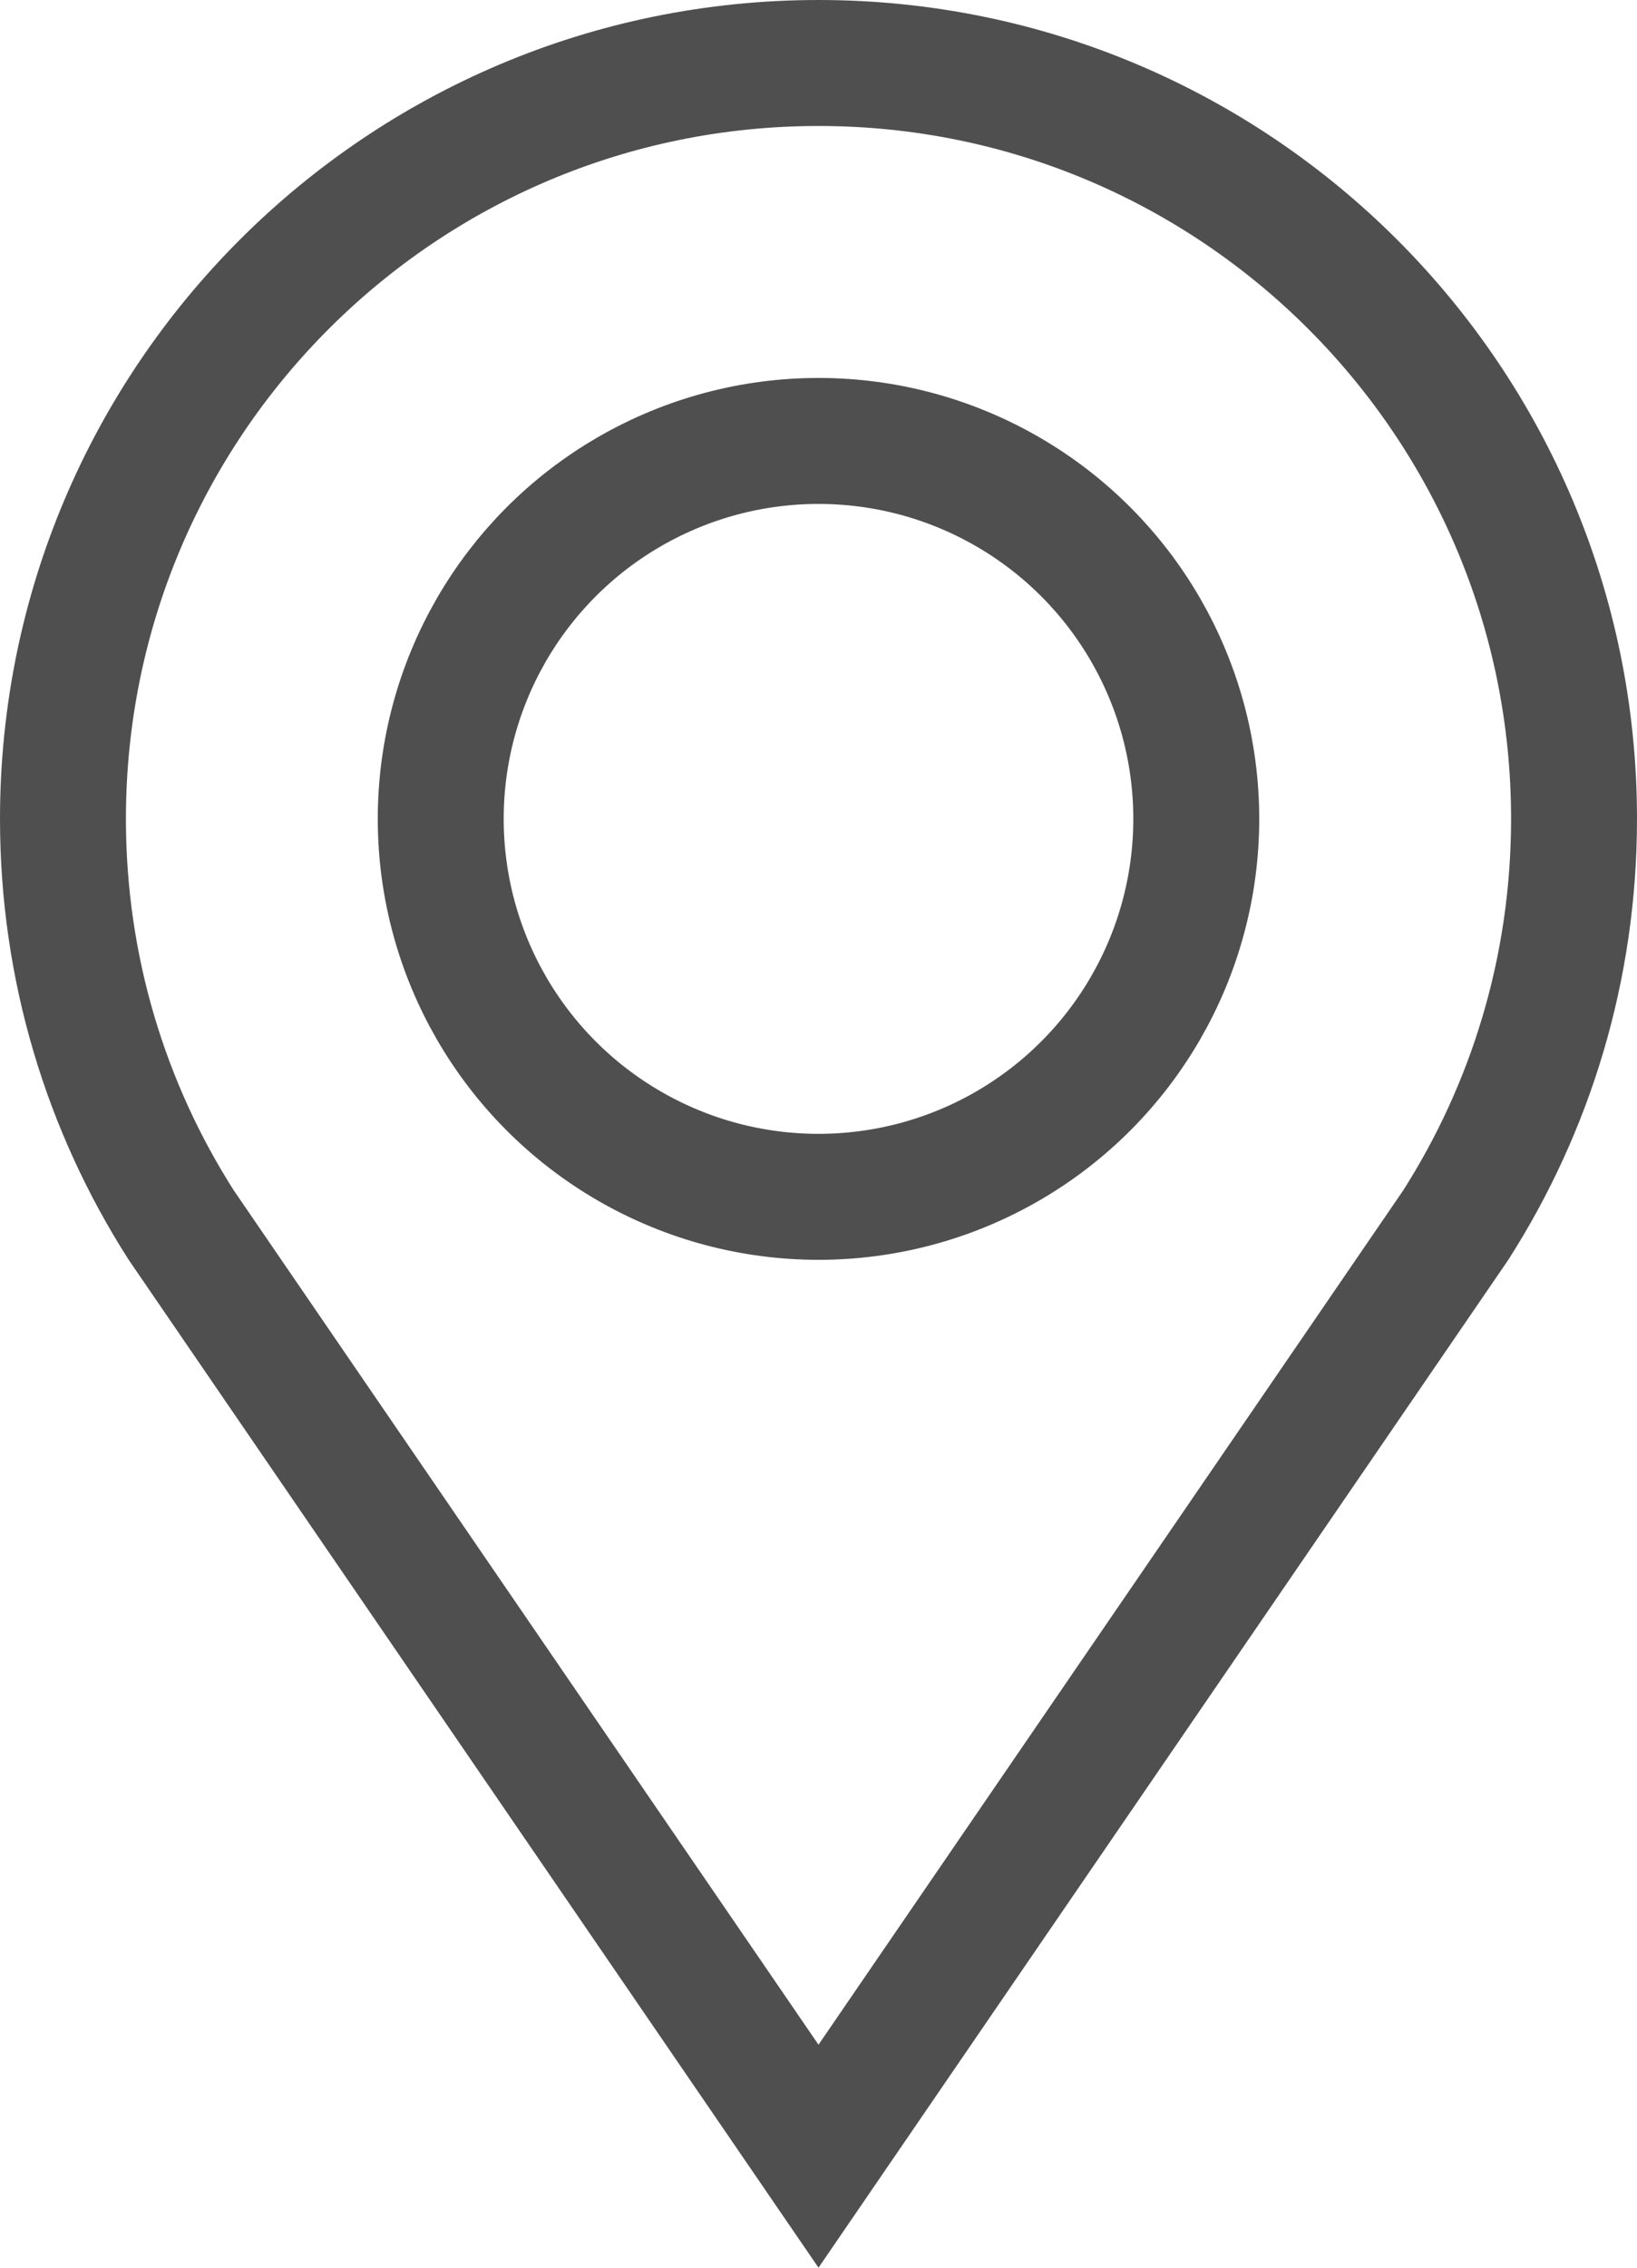
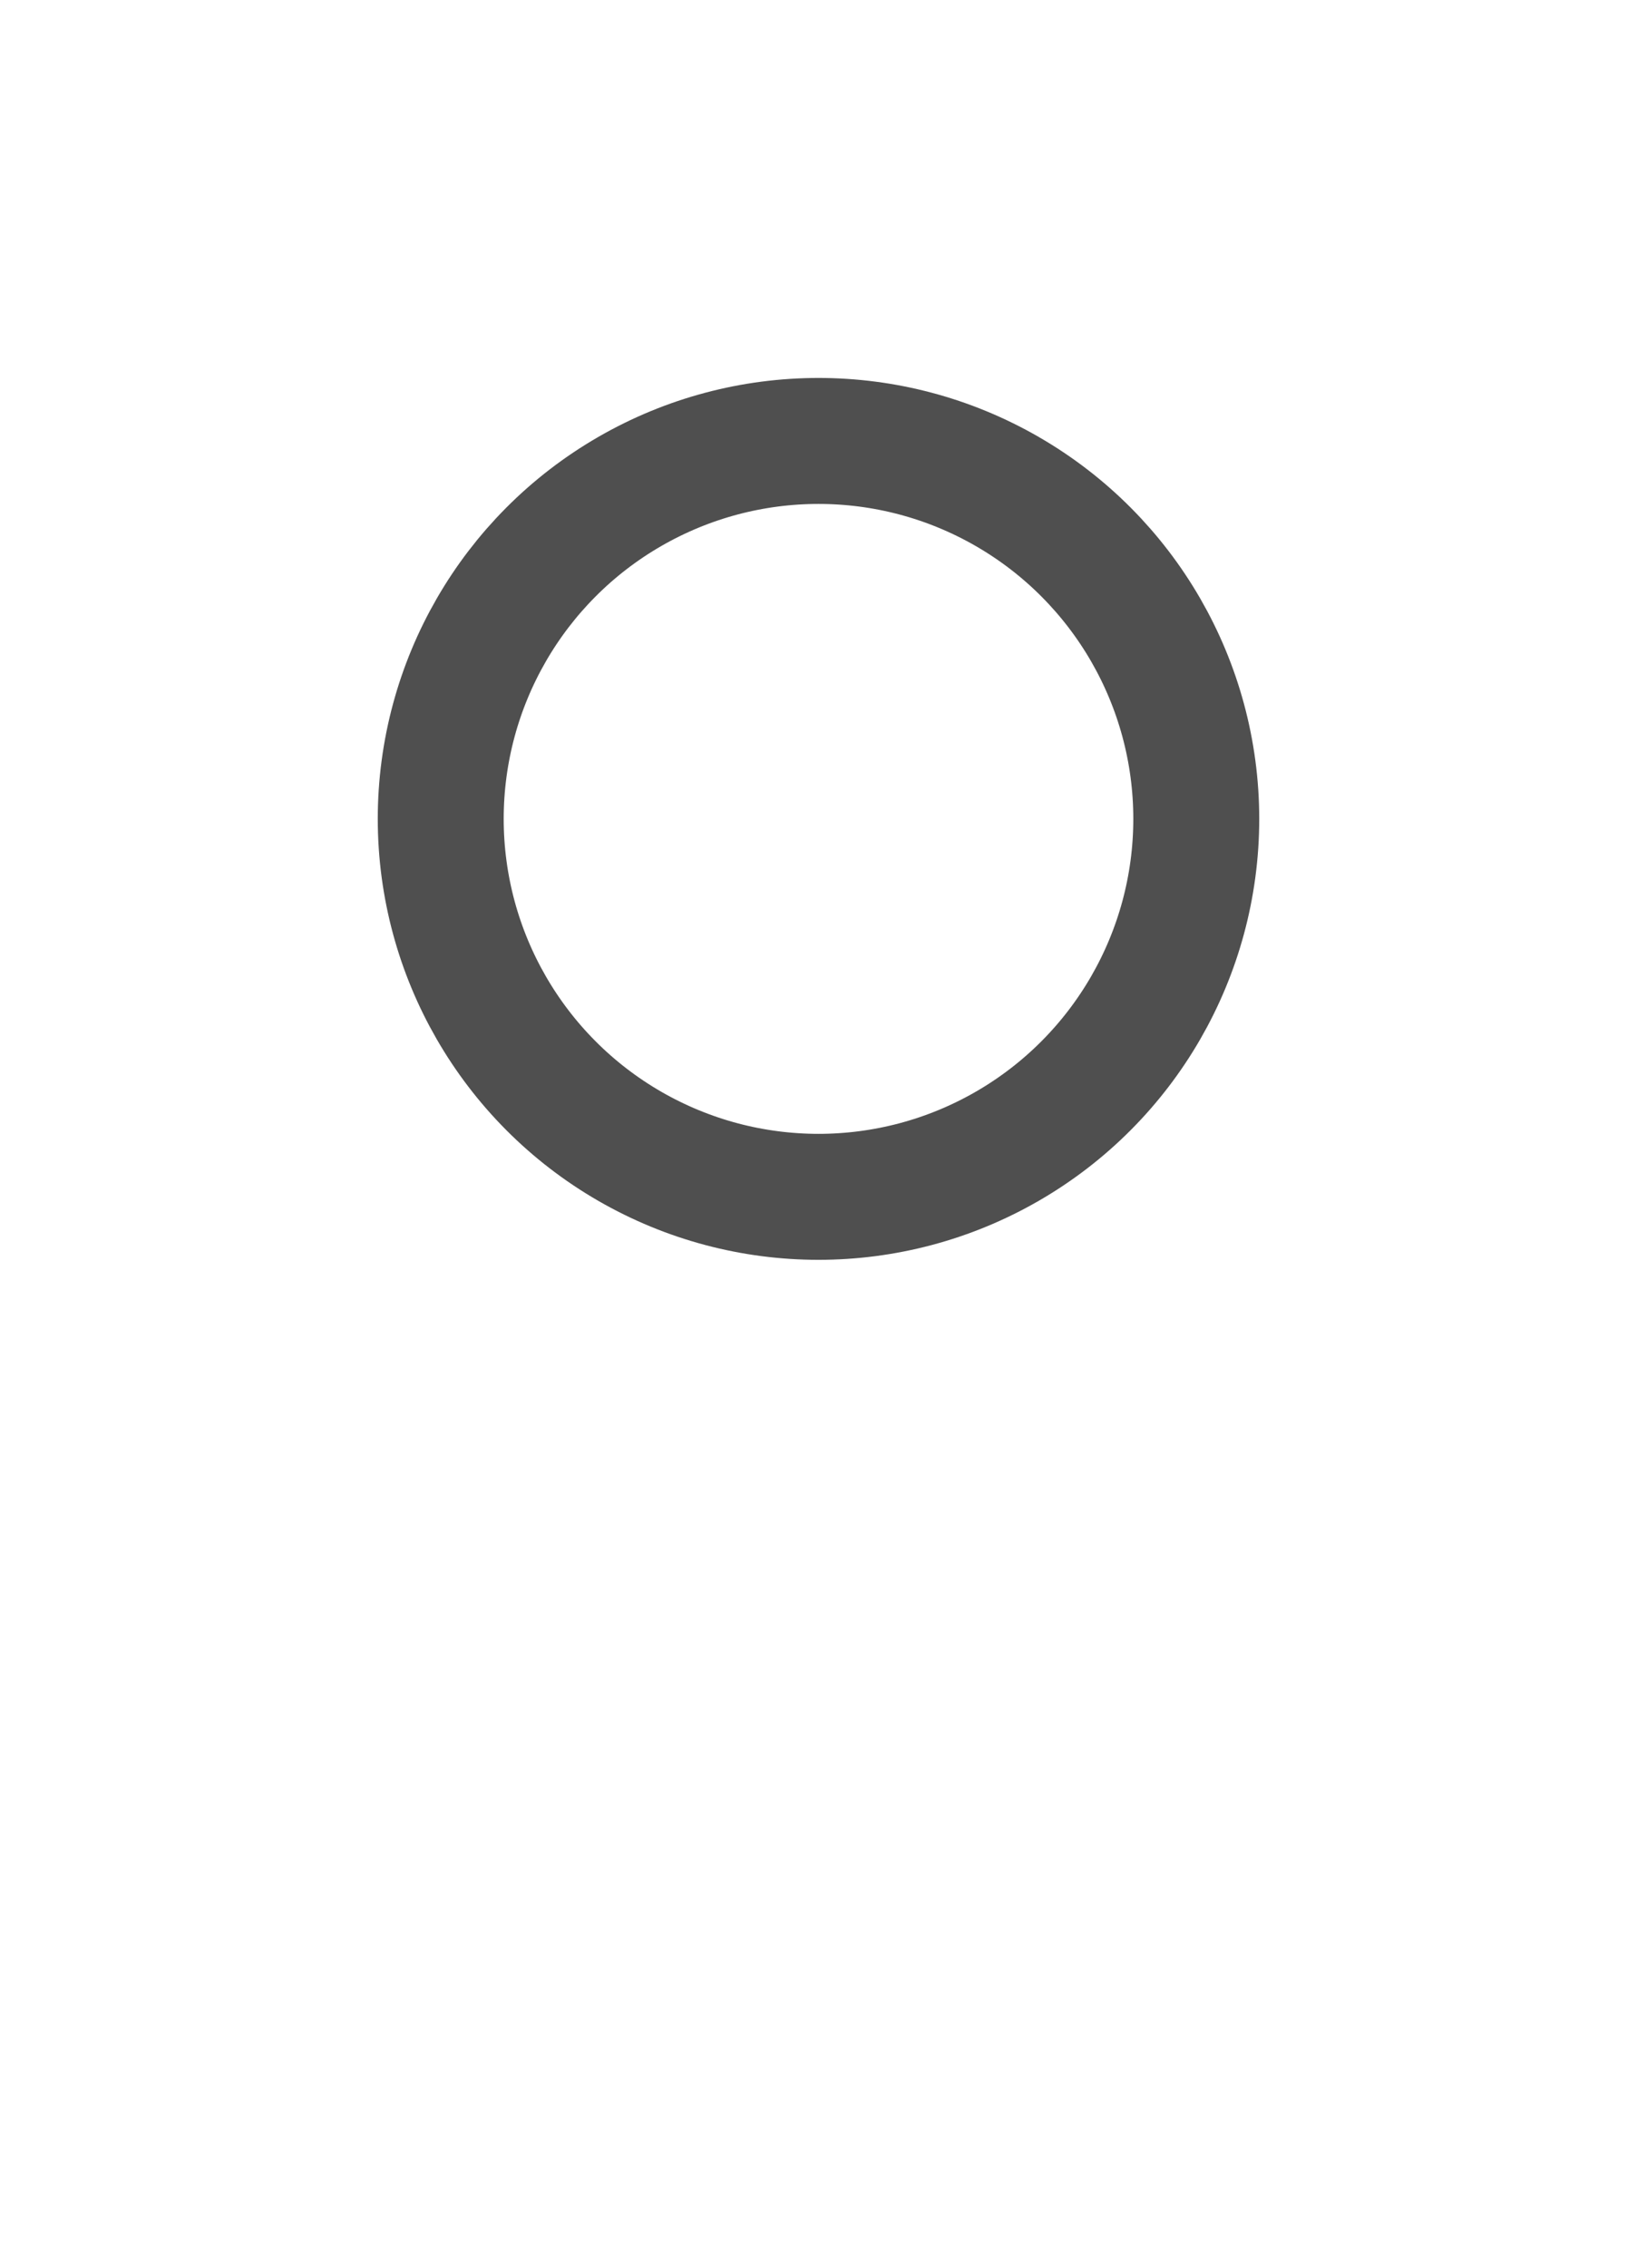
<svg xmlns="http://www.w3.org/2000/svg" width="13" height="18" viewBox="0 0 13 18" fill="none">
-   <path d="M0.5 6.5C0.5 3.186 3.186 0.5 6.5 0.5C9.814 0.5 12.5 3.186 12.5 6.5C12.5 7.688 12.155 8.793 11.561 9.724L6.5 17.115L1.439 9.724C0.844 8.793 0.5 7.688 0.5 6.5Z" stroke="#4F4F4F" />
  <circle cx="6.5" cy="6.5" r="3" stroke="#4F4F4F" />
</svg>